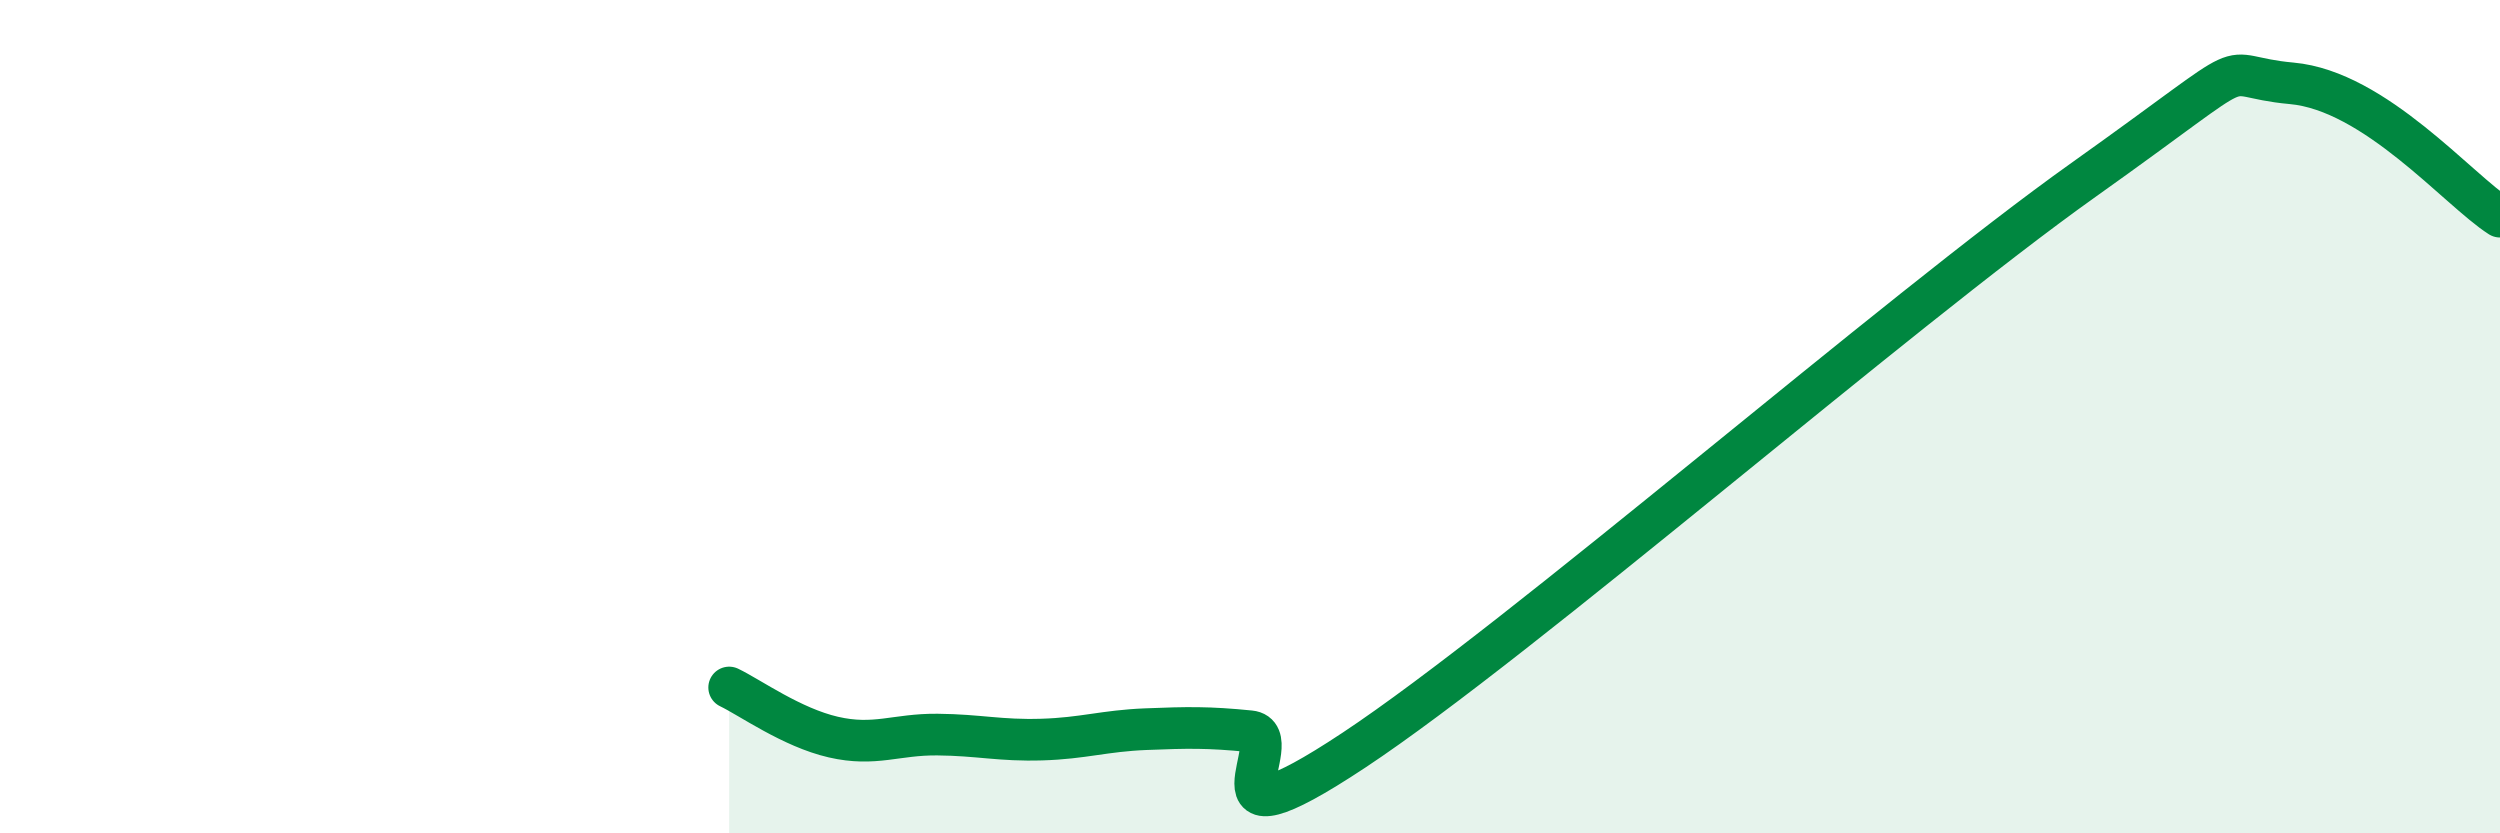
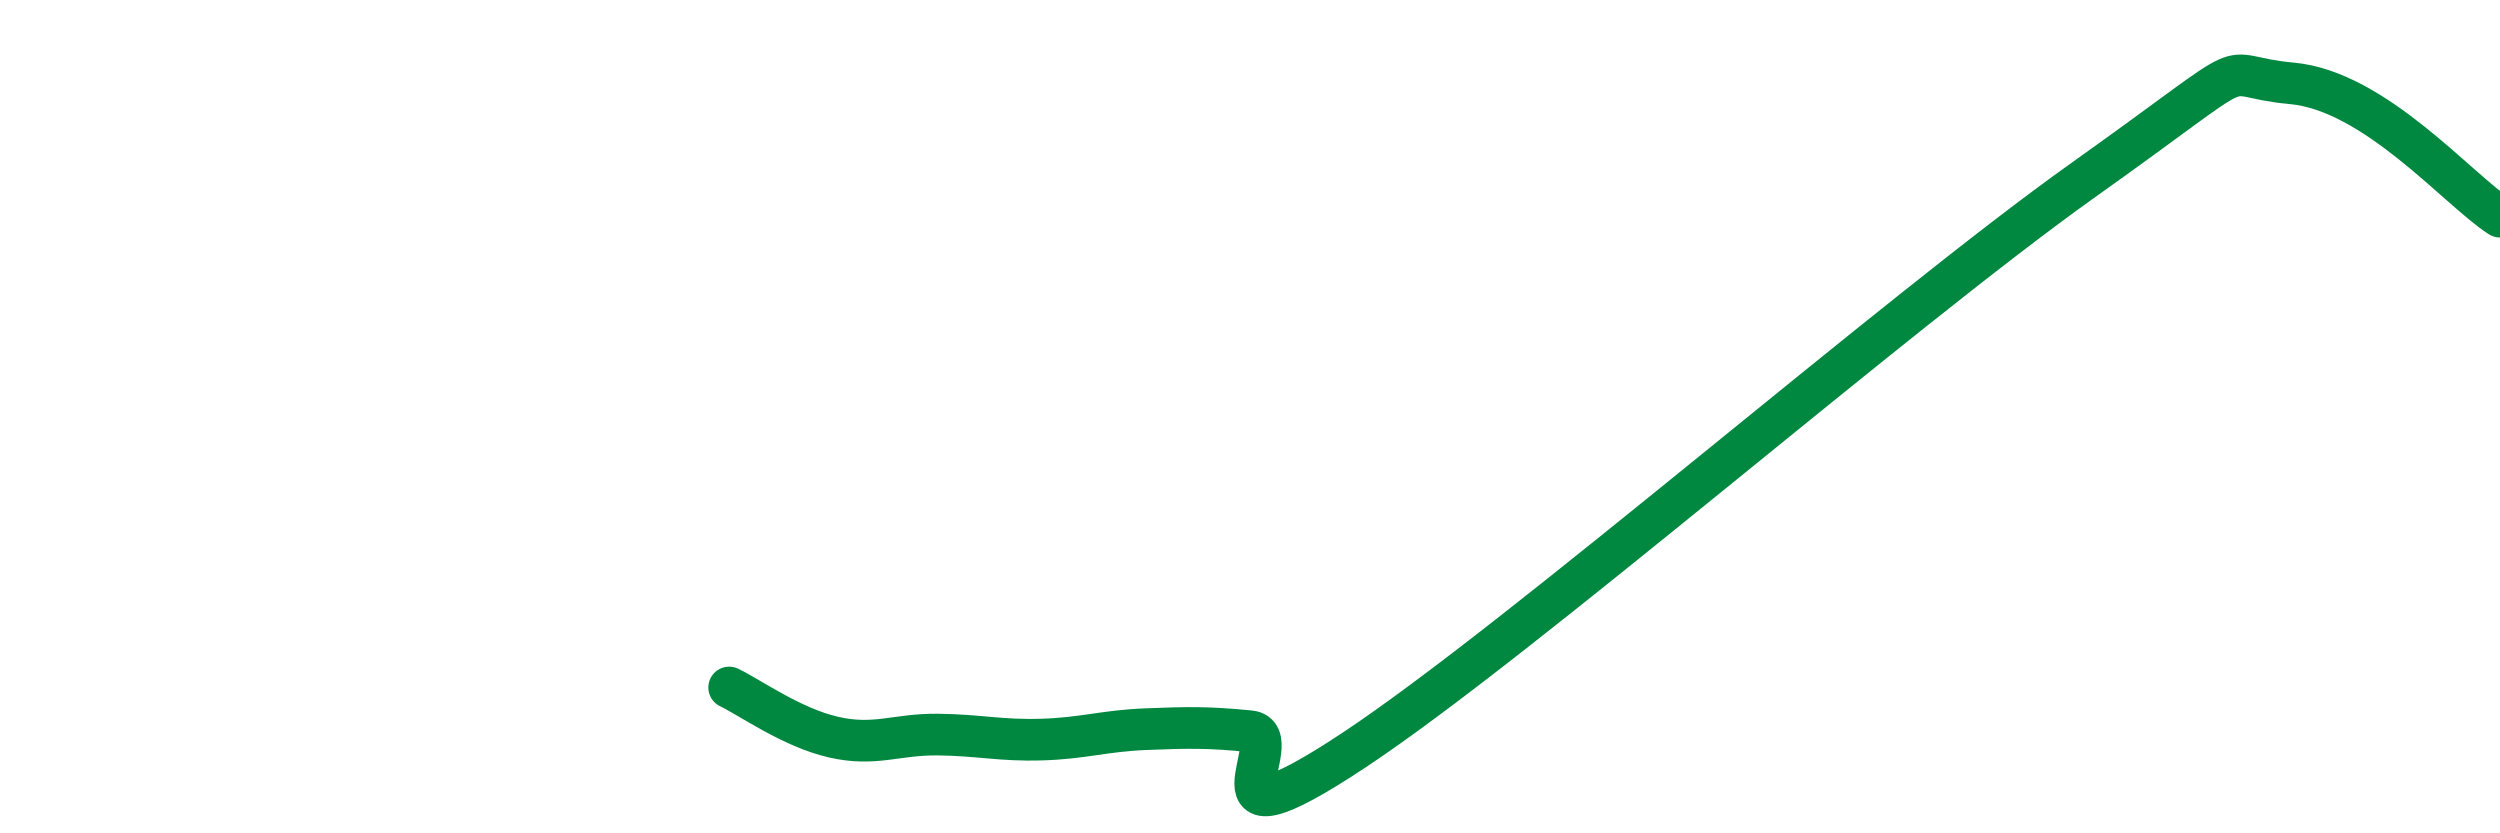
<svg xmlns="http://www.w3.org/2000/svg" width="60" height="20" viewBox="0 0 60 20">
-   <path d="M 17.5,16.5 C 18,16.74 19,17.46 20,17.69 C 21,17.92 21.5,17.62 22.5,17.63 C 23.5,17.64 24,17.78 25,17.75 C 26,17.72 26.5,17.54 27.5,17.5 C 28.5,17.46 29,17.45 30,17.55 C 31,17.65 28.5,20.65 32.5,18 C 36.5,15.35 45.5,7.52 50,4.32 C 54.5,1.12 53,1.82 55,2 C 57,2.18 59,4.56 60,5.2L60 20L17.5 20Z" fill="#008740" opacity="0.1" stroke-linecap="round" stroke-linejoin="round" />
  <path d="M 17.5,16.5 C 18,16.74 19,17.46 20,17.69 C 21,17.92 21.5,17.62 22.5,17.63 C 23.5,17.64 24,17.78 25,17.75 C 26,17.72 26.5,17.54 27.5,17.5 C 28.5,17.46 29,17.45 30,17.55 C 31,17.65 28.5,20.65 32.5,18 C 36.5,15.35 45.5,7.52 50,4.32 C 54.5,1.12 53,1.82 55,2 C 57,2.18 59,4.56 60,5.2" stroke="#008740" stroke-width="1" fill="none" stroke-linecap="round" stroke-linejoin="round" />
</svg>